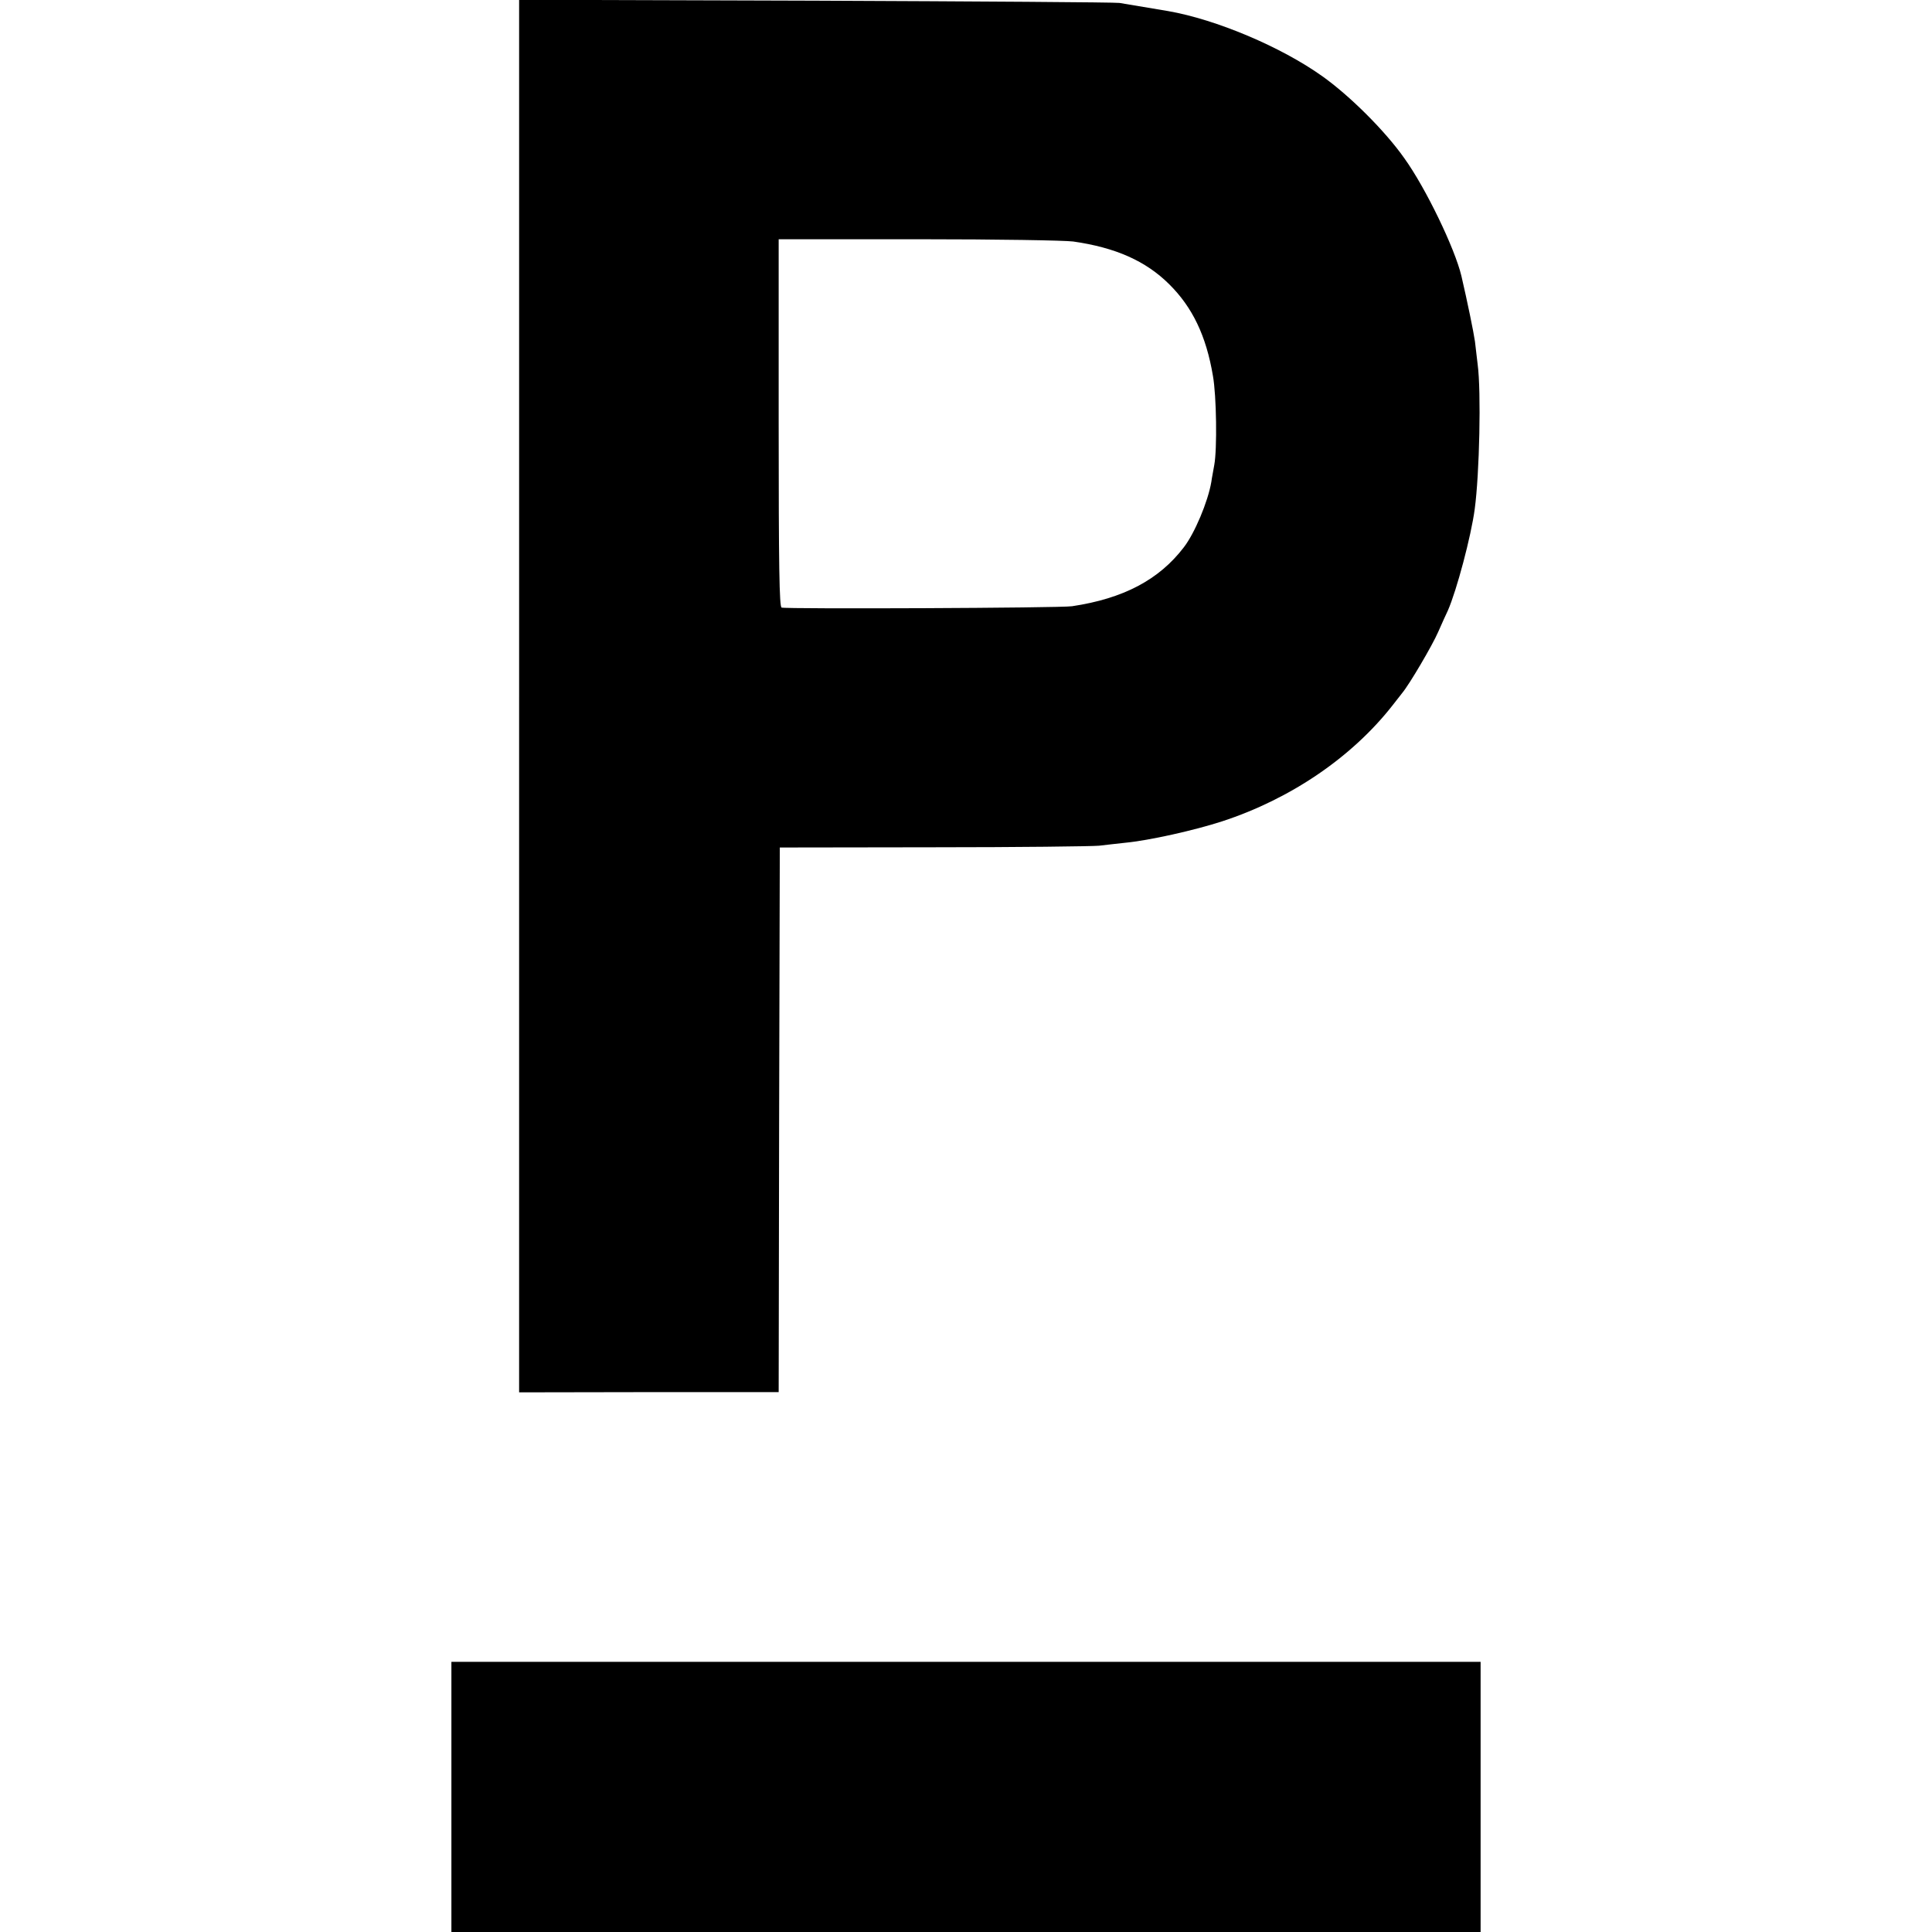
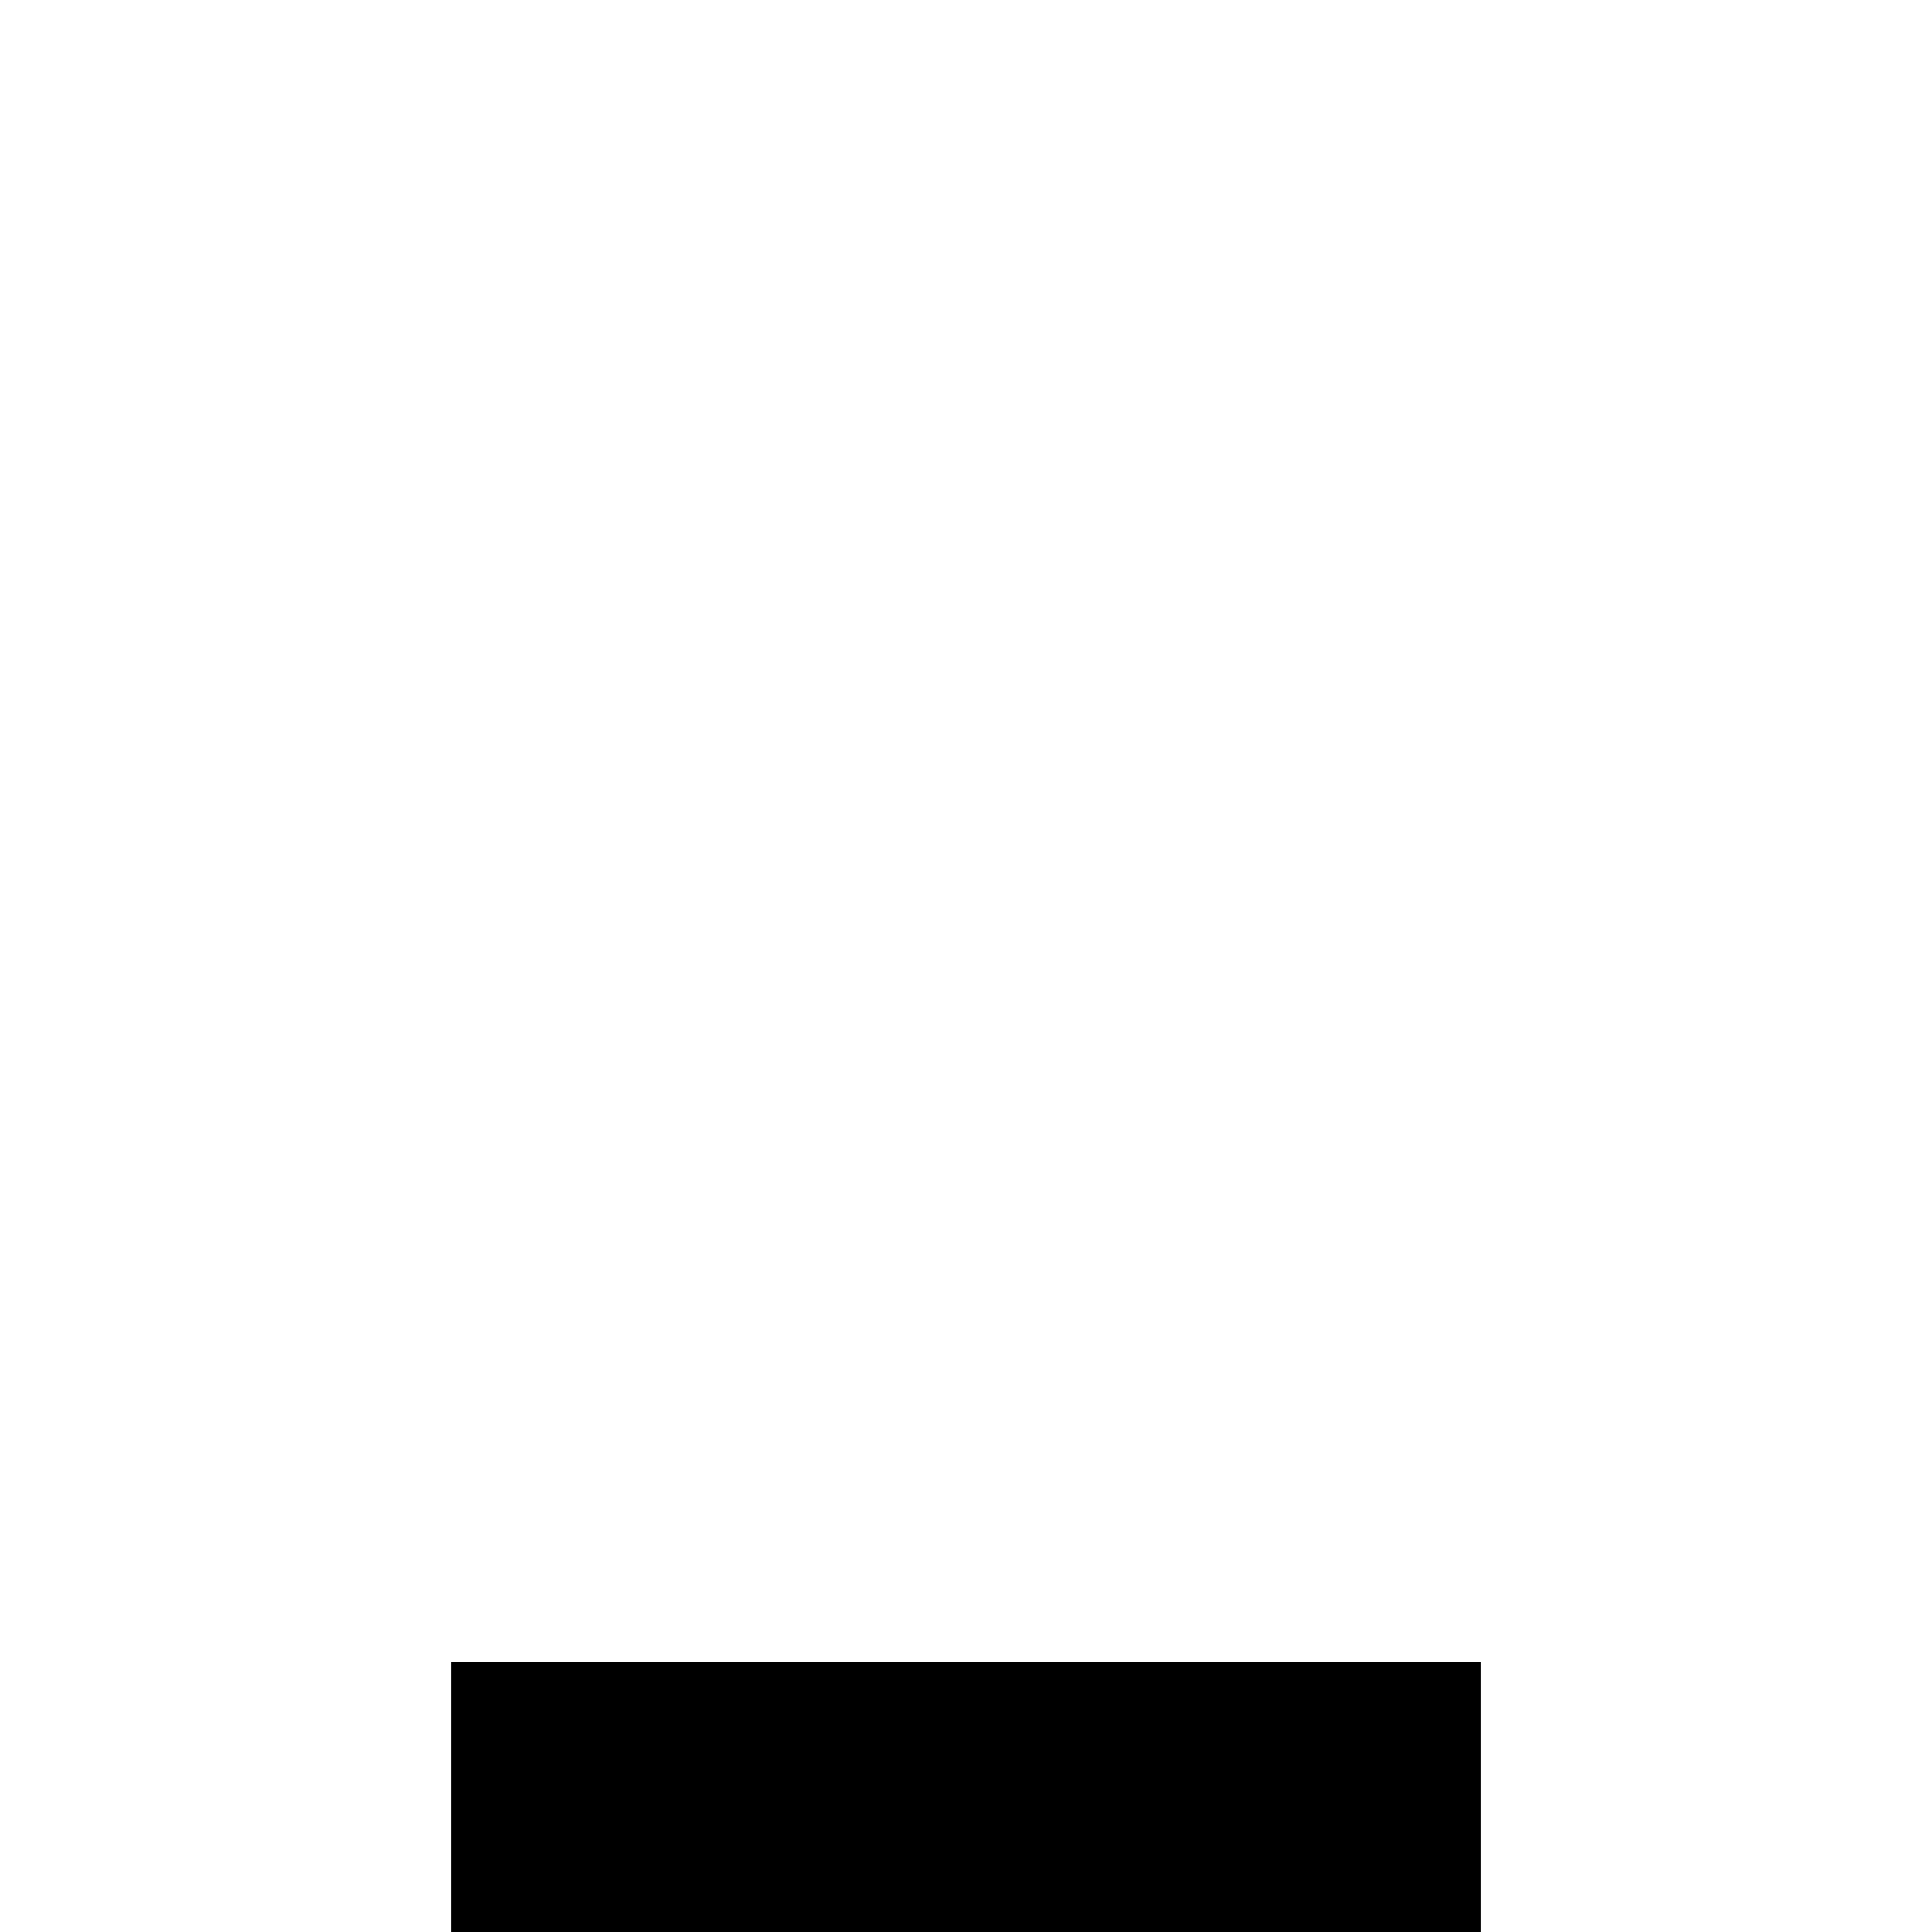
<svg xmlns="http://www.w3.org/2000/svg" version="1.0" width="856pt" height="856pt" viewBox="0 0 856 856" preserveAspectRatio="xMidYMid meet">
  <g transform="translate(0,856) scale(0.1,-0.1)" fill="#000000" stroke="none">
-     <path d="M2300 5476 l0 -3085 575 1 575 0 2 1206 3 1207 680 1 c374 0 705 4 735 7 30 4 82 9 115 13 106 10 307 55 430 95 303 99 575 284 755 514 17 22 37 47 43 55 31 37 133 210 159 270 16 36 35 79 43 95 39 89 103 329 119 450 21 156 29 520 13 640 -3 28 -9 73 -12 102 -6 42 -33 174 -60 290 -29 122 -158 390 -253 522 -85 121 -242 277 -363 363 -182 130 -471 252 -684 289 -115 19 -180 30 -215 36 -19 3 -626 7 -1347 10 l-1313 4 0 -3085z m2455 2014 c188 -27 321 -86 425 -189 103 -102 164 -228 194 -406 16 -89 19 -325 6 -395 -4 -25 -11 -58 -13 -75 -15 -88 -74 -228 -122 -290 -110 -144 -268 -227 -495 -261 -49 -8 -1267 -13 -1287 -6 -10 3 -13 176 -13 818 l0 814 618 0 c356 0 647 -5 687 -10z" />
    <path d="M2000 598 l0 -598 2280 0 2280 0 0 598 0 599 -2280 0 -2280 0 0 -599z" />
  </g>
</svg>